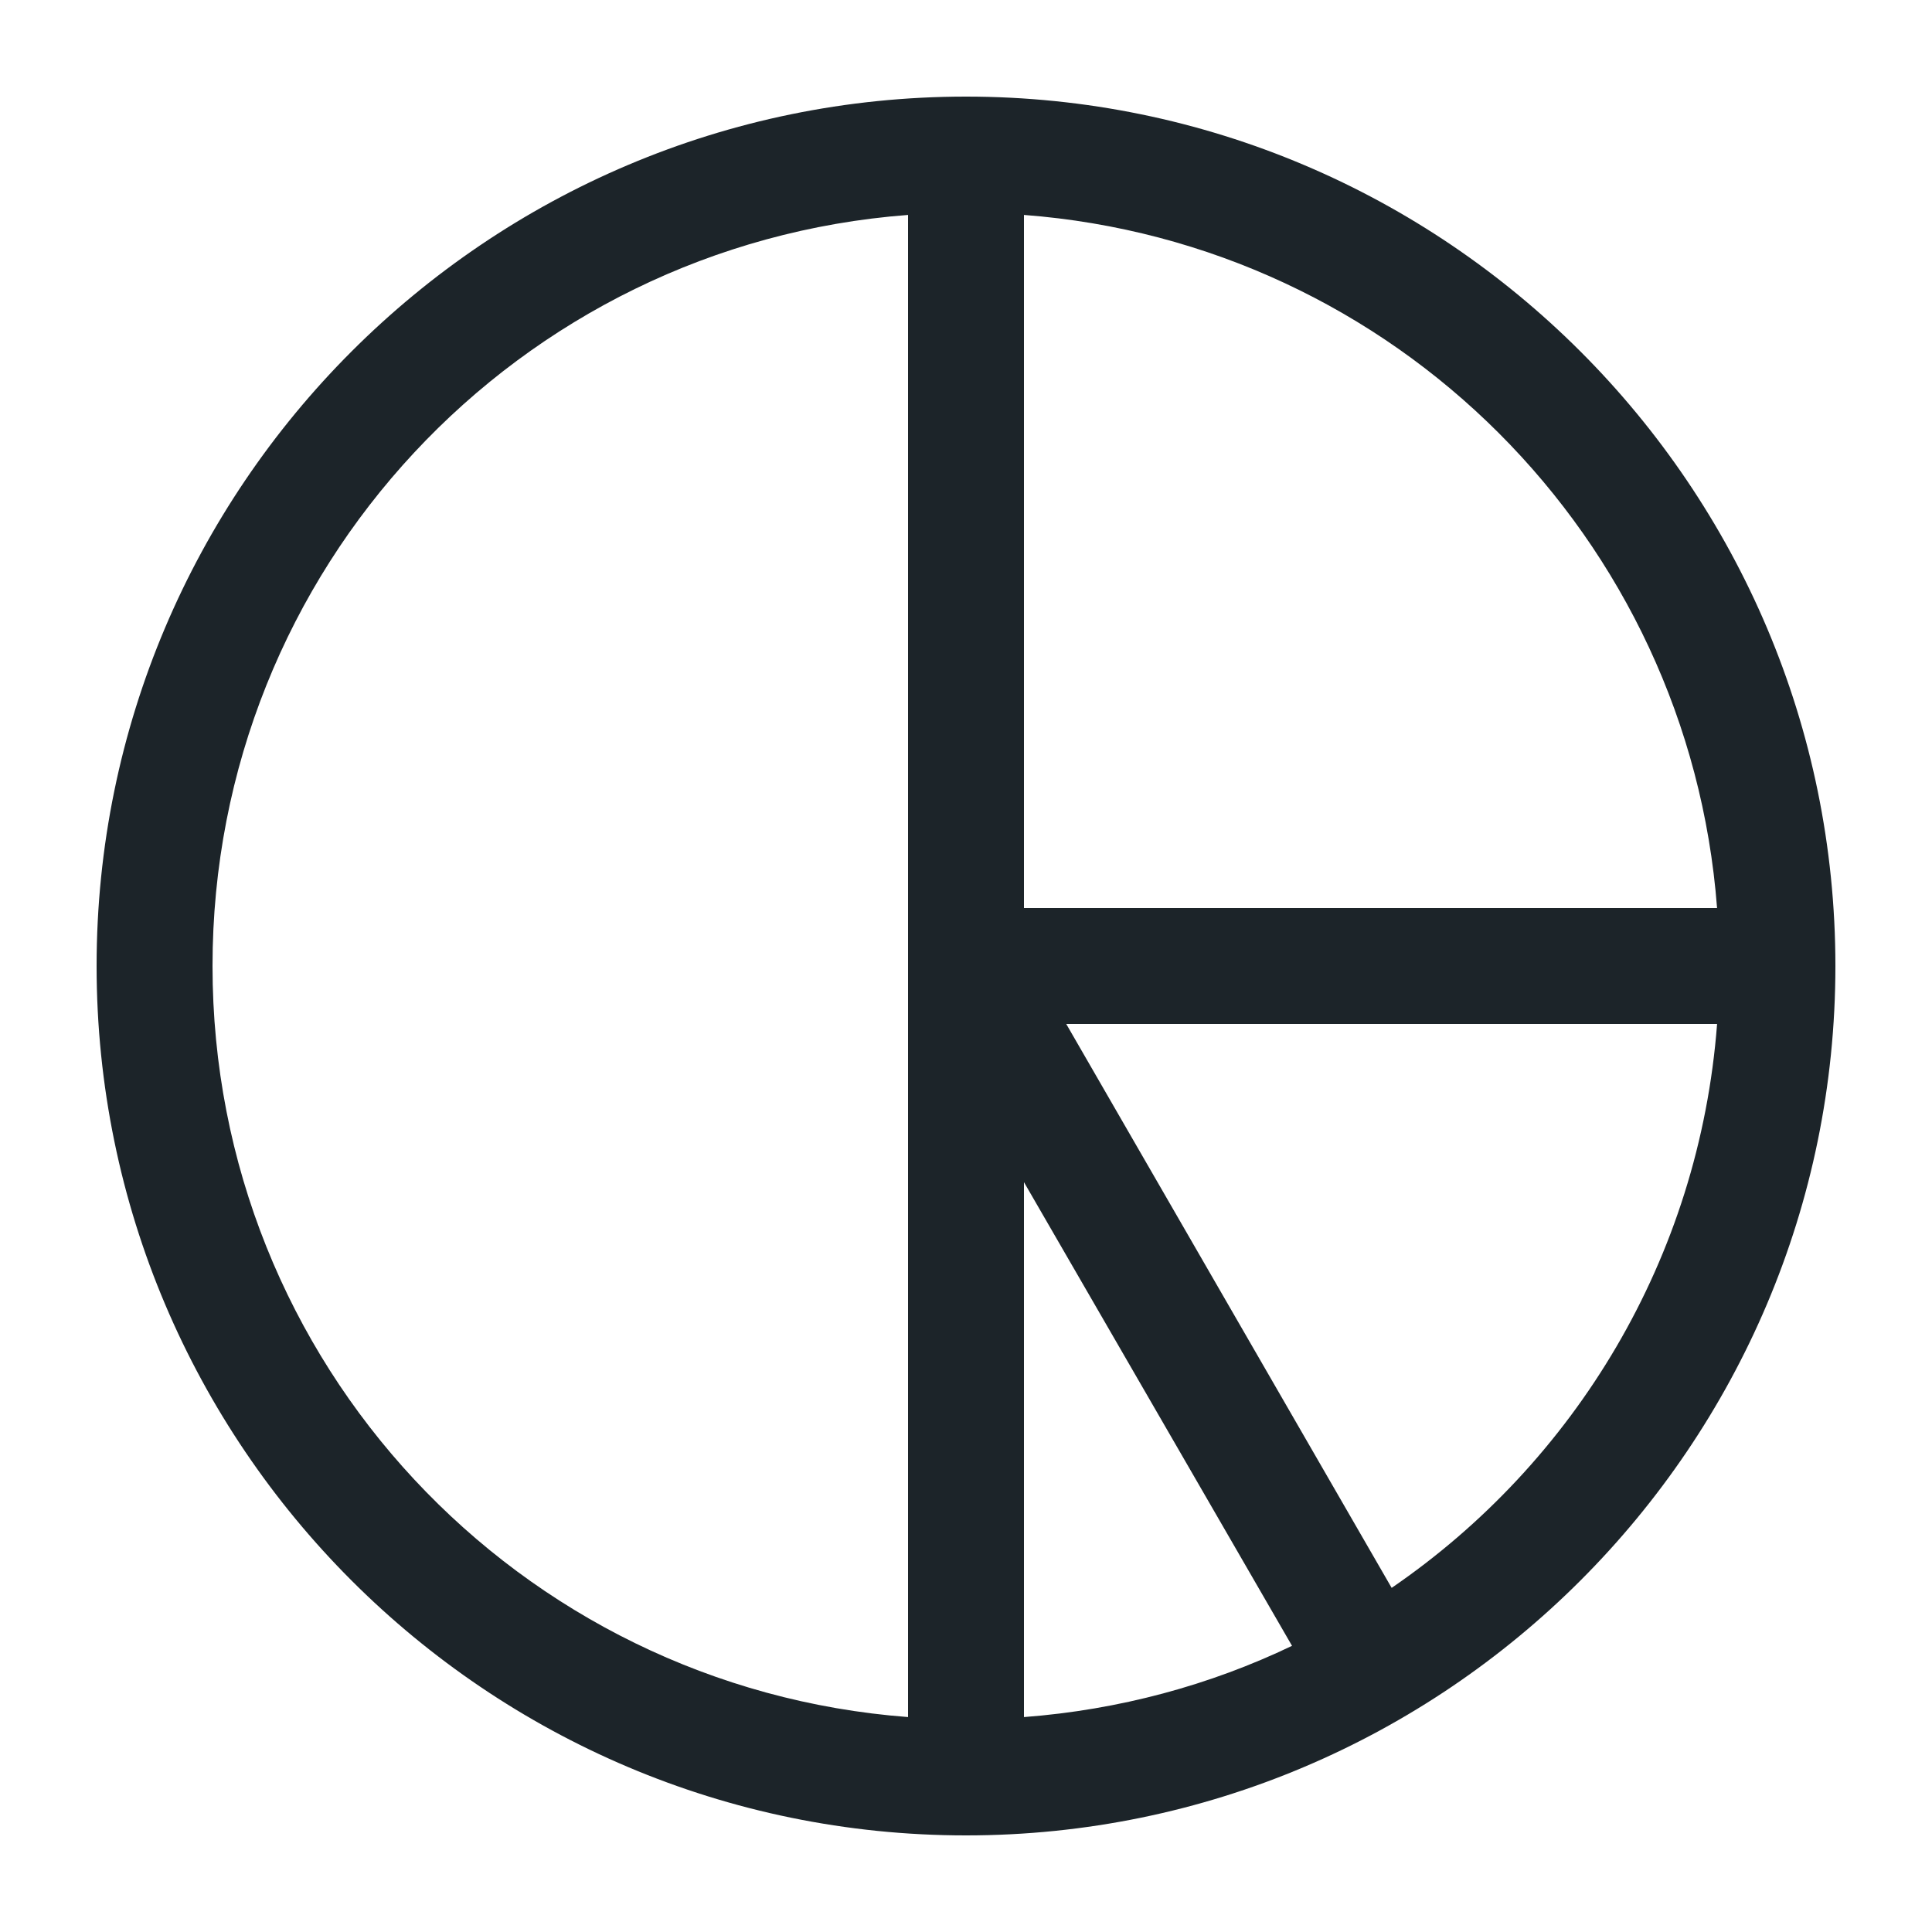
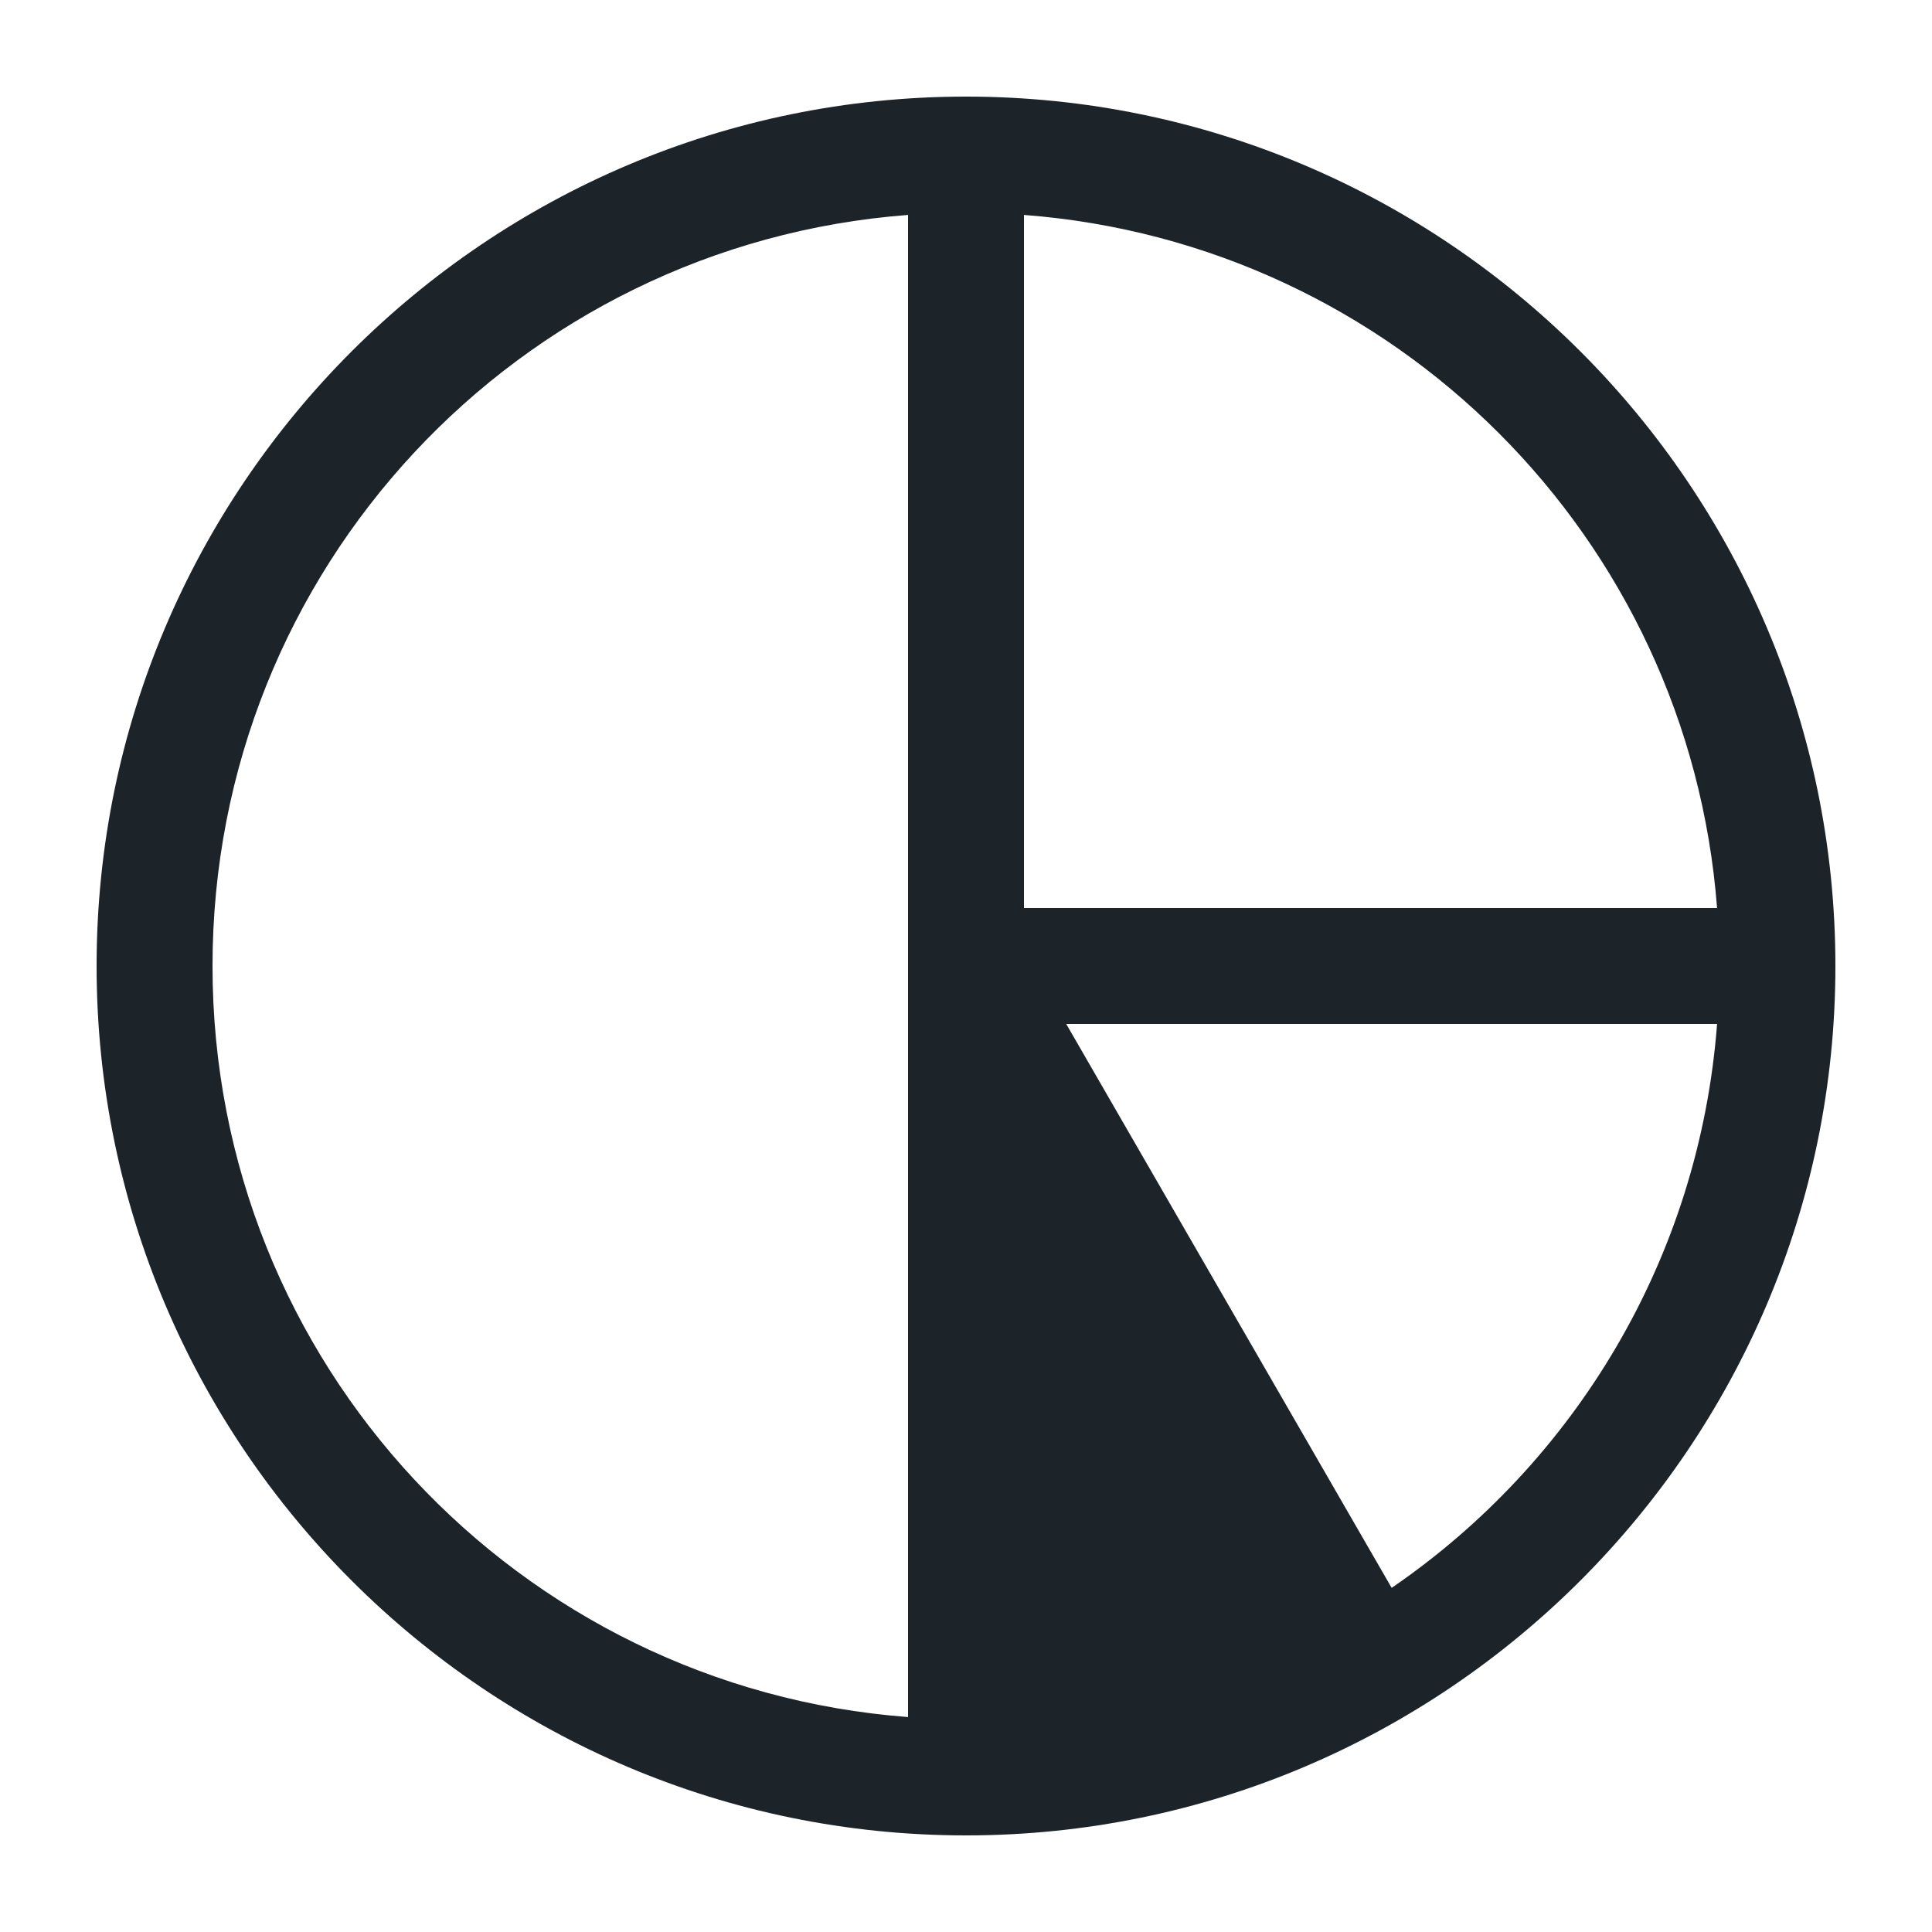
<svg xmlns="http://www.w3.org/2000/svg" fill="#1C2429" width="100pt" height="100pt" version="1.1" viewBox="0 0 100 100">
-   <path d="m50 5c-24.816 0-45 20.184-45 45s20.184 45 45 45 45-20.184 45-45-20.184-45-45-45zm-3 6.125v77.75c-20.164-1.531-36-18.312-36-38.875s15.836-37.344 36-38.875zm6 0c19.172 1.457 34.418 16.703 35.875 35.875h-35.875zm2.188 41.875h33.688c-0.922 12.137-7.367 22.695-16.844 29.188zm-2.188 8.188l13.875 24c-4.246 2.035-8.941 3.312-13.875 3.688z" />
+   <path d="m50 5c-24.816 0-45 20.184-45 45s20.184 45 45 45 45-20.184 45-45-20.184-45-45-45zm-3 6.125v77.75c-20.164-1.531-36-18.312-36-38.875s15.836-37.344 36-38.875zm6 0c19.172 1.457 34.418 16.703 35.875 35.875h-35.875zm2.188 41.875h33.688c-0.922 12.137-7.367 22.695-16.844 29.188zm-2.188 8.188l13.875 24z" />
</svg>